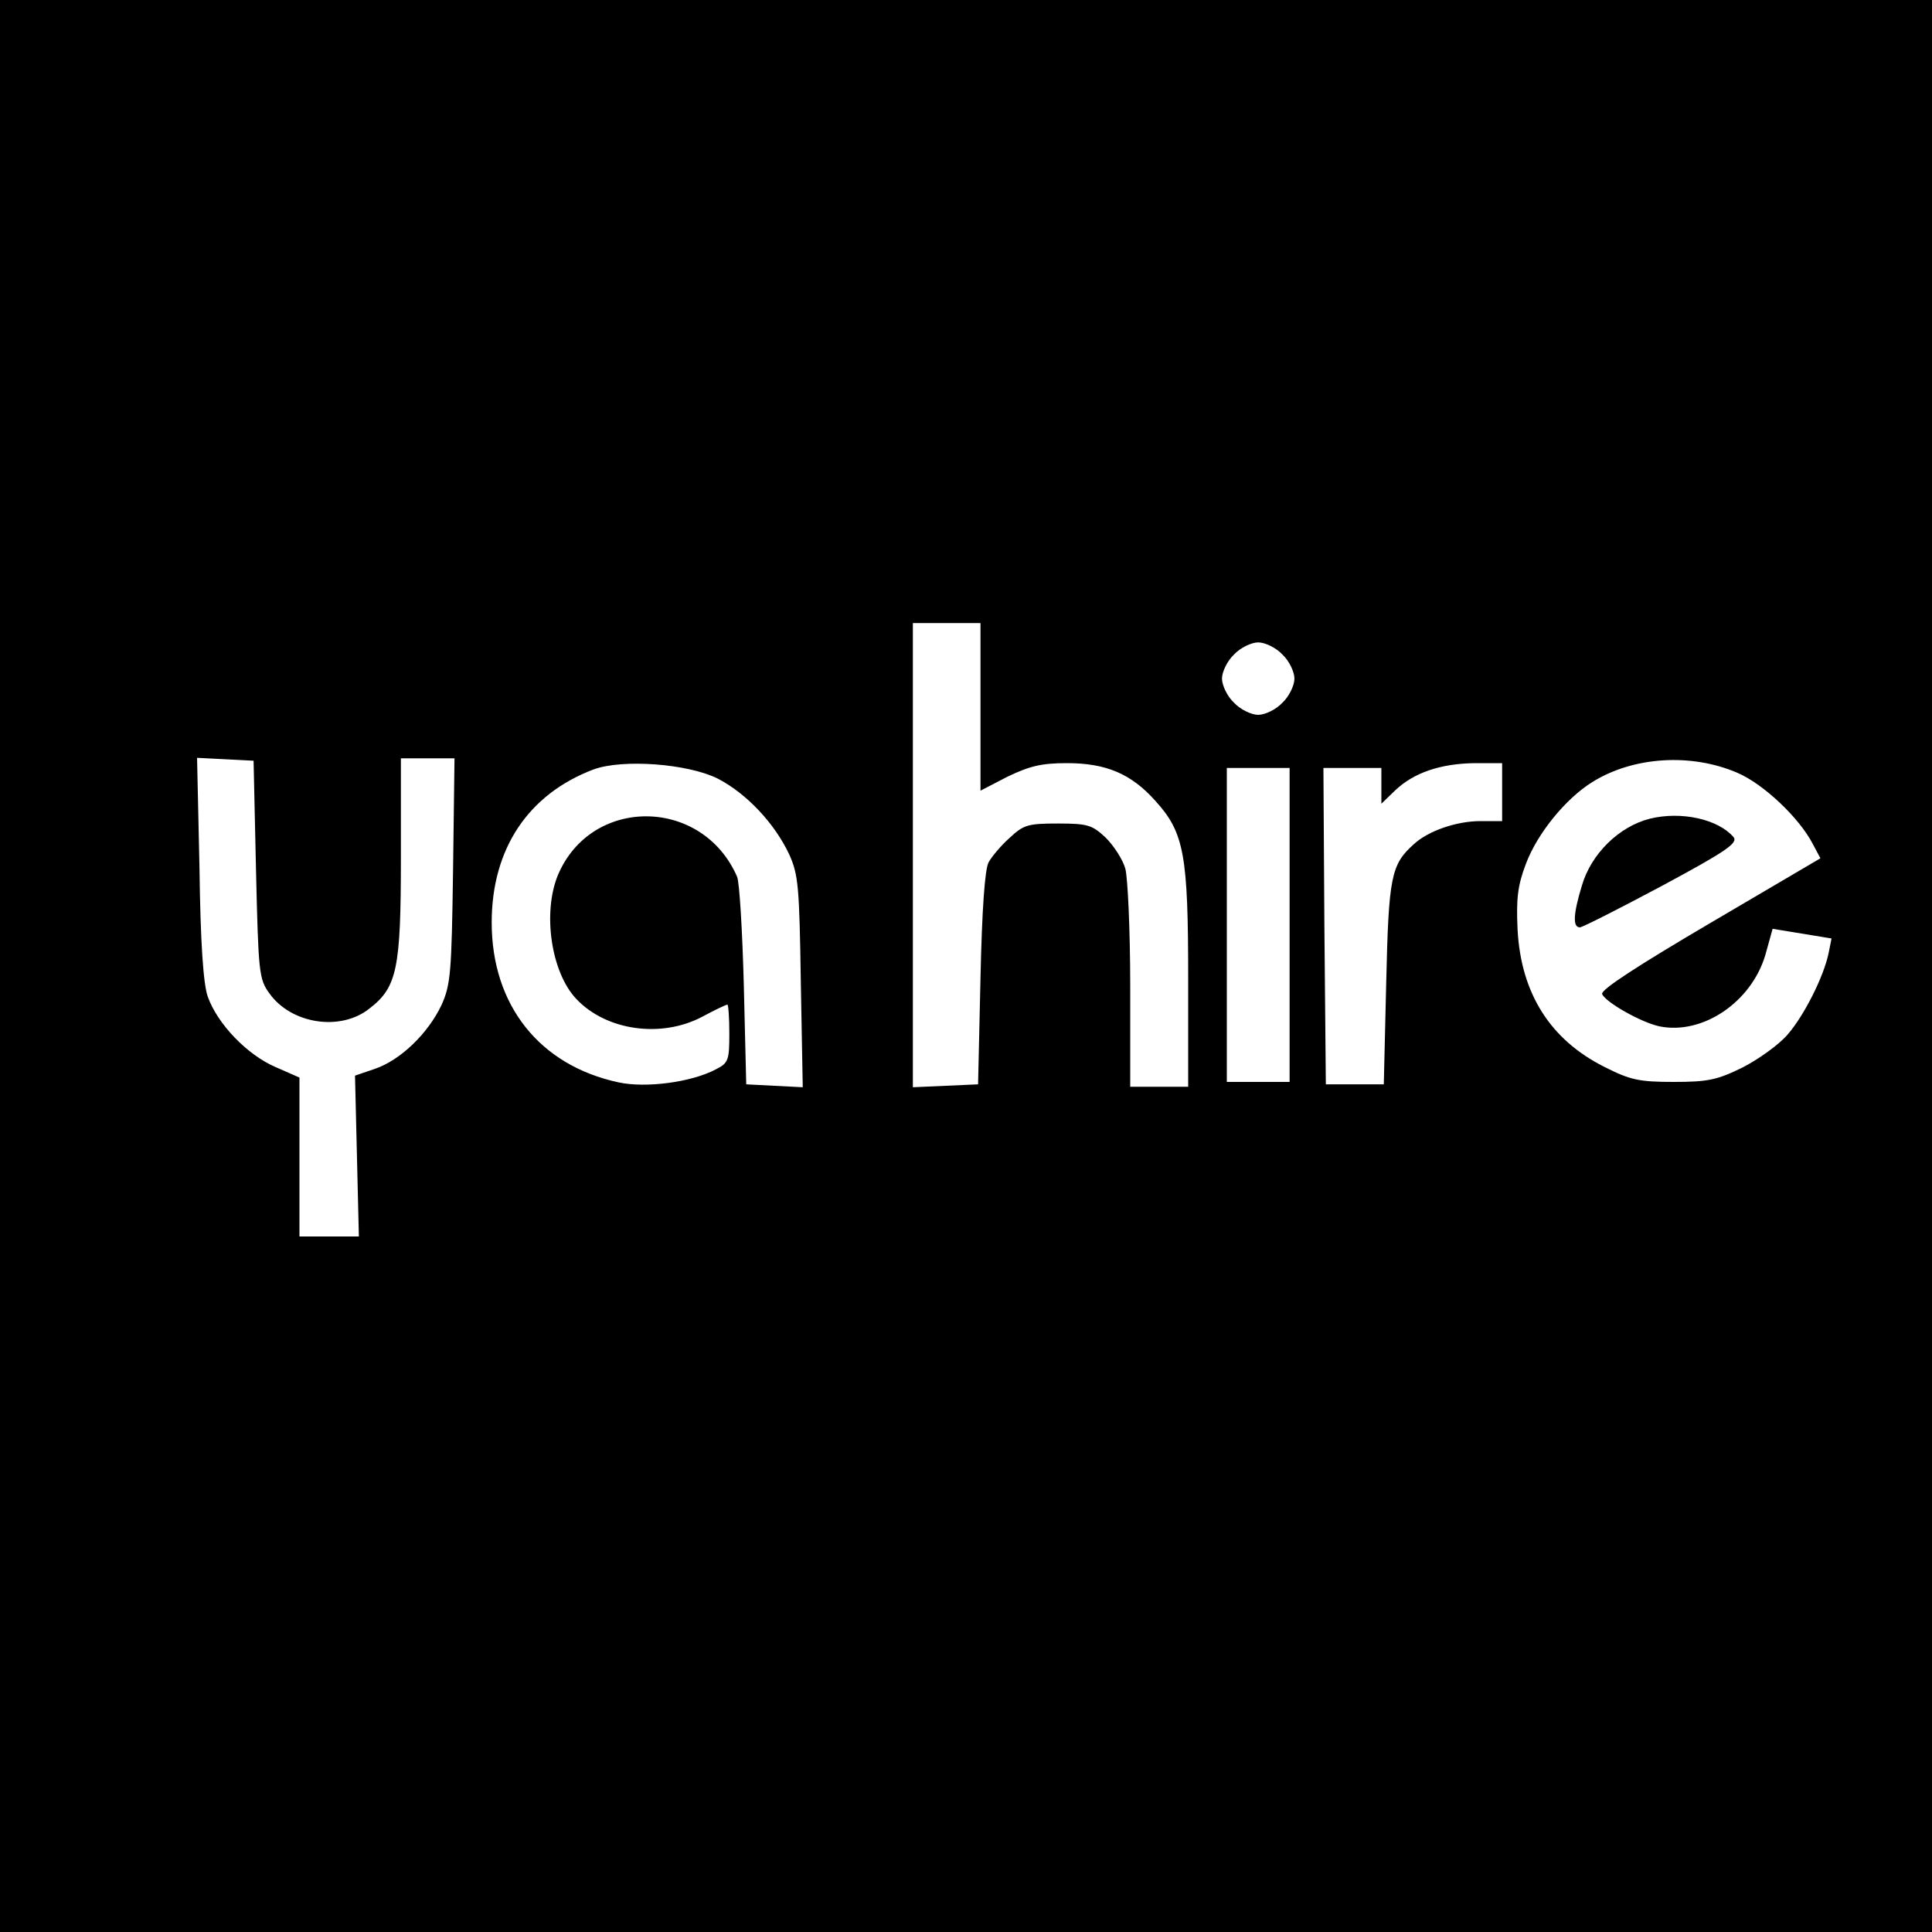
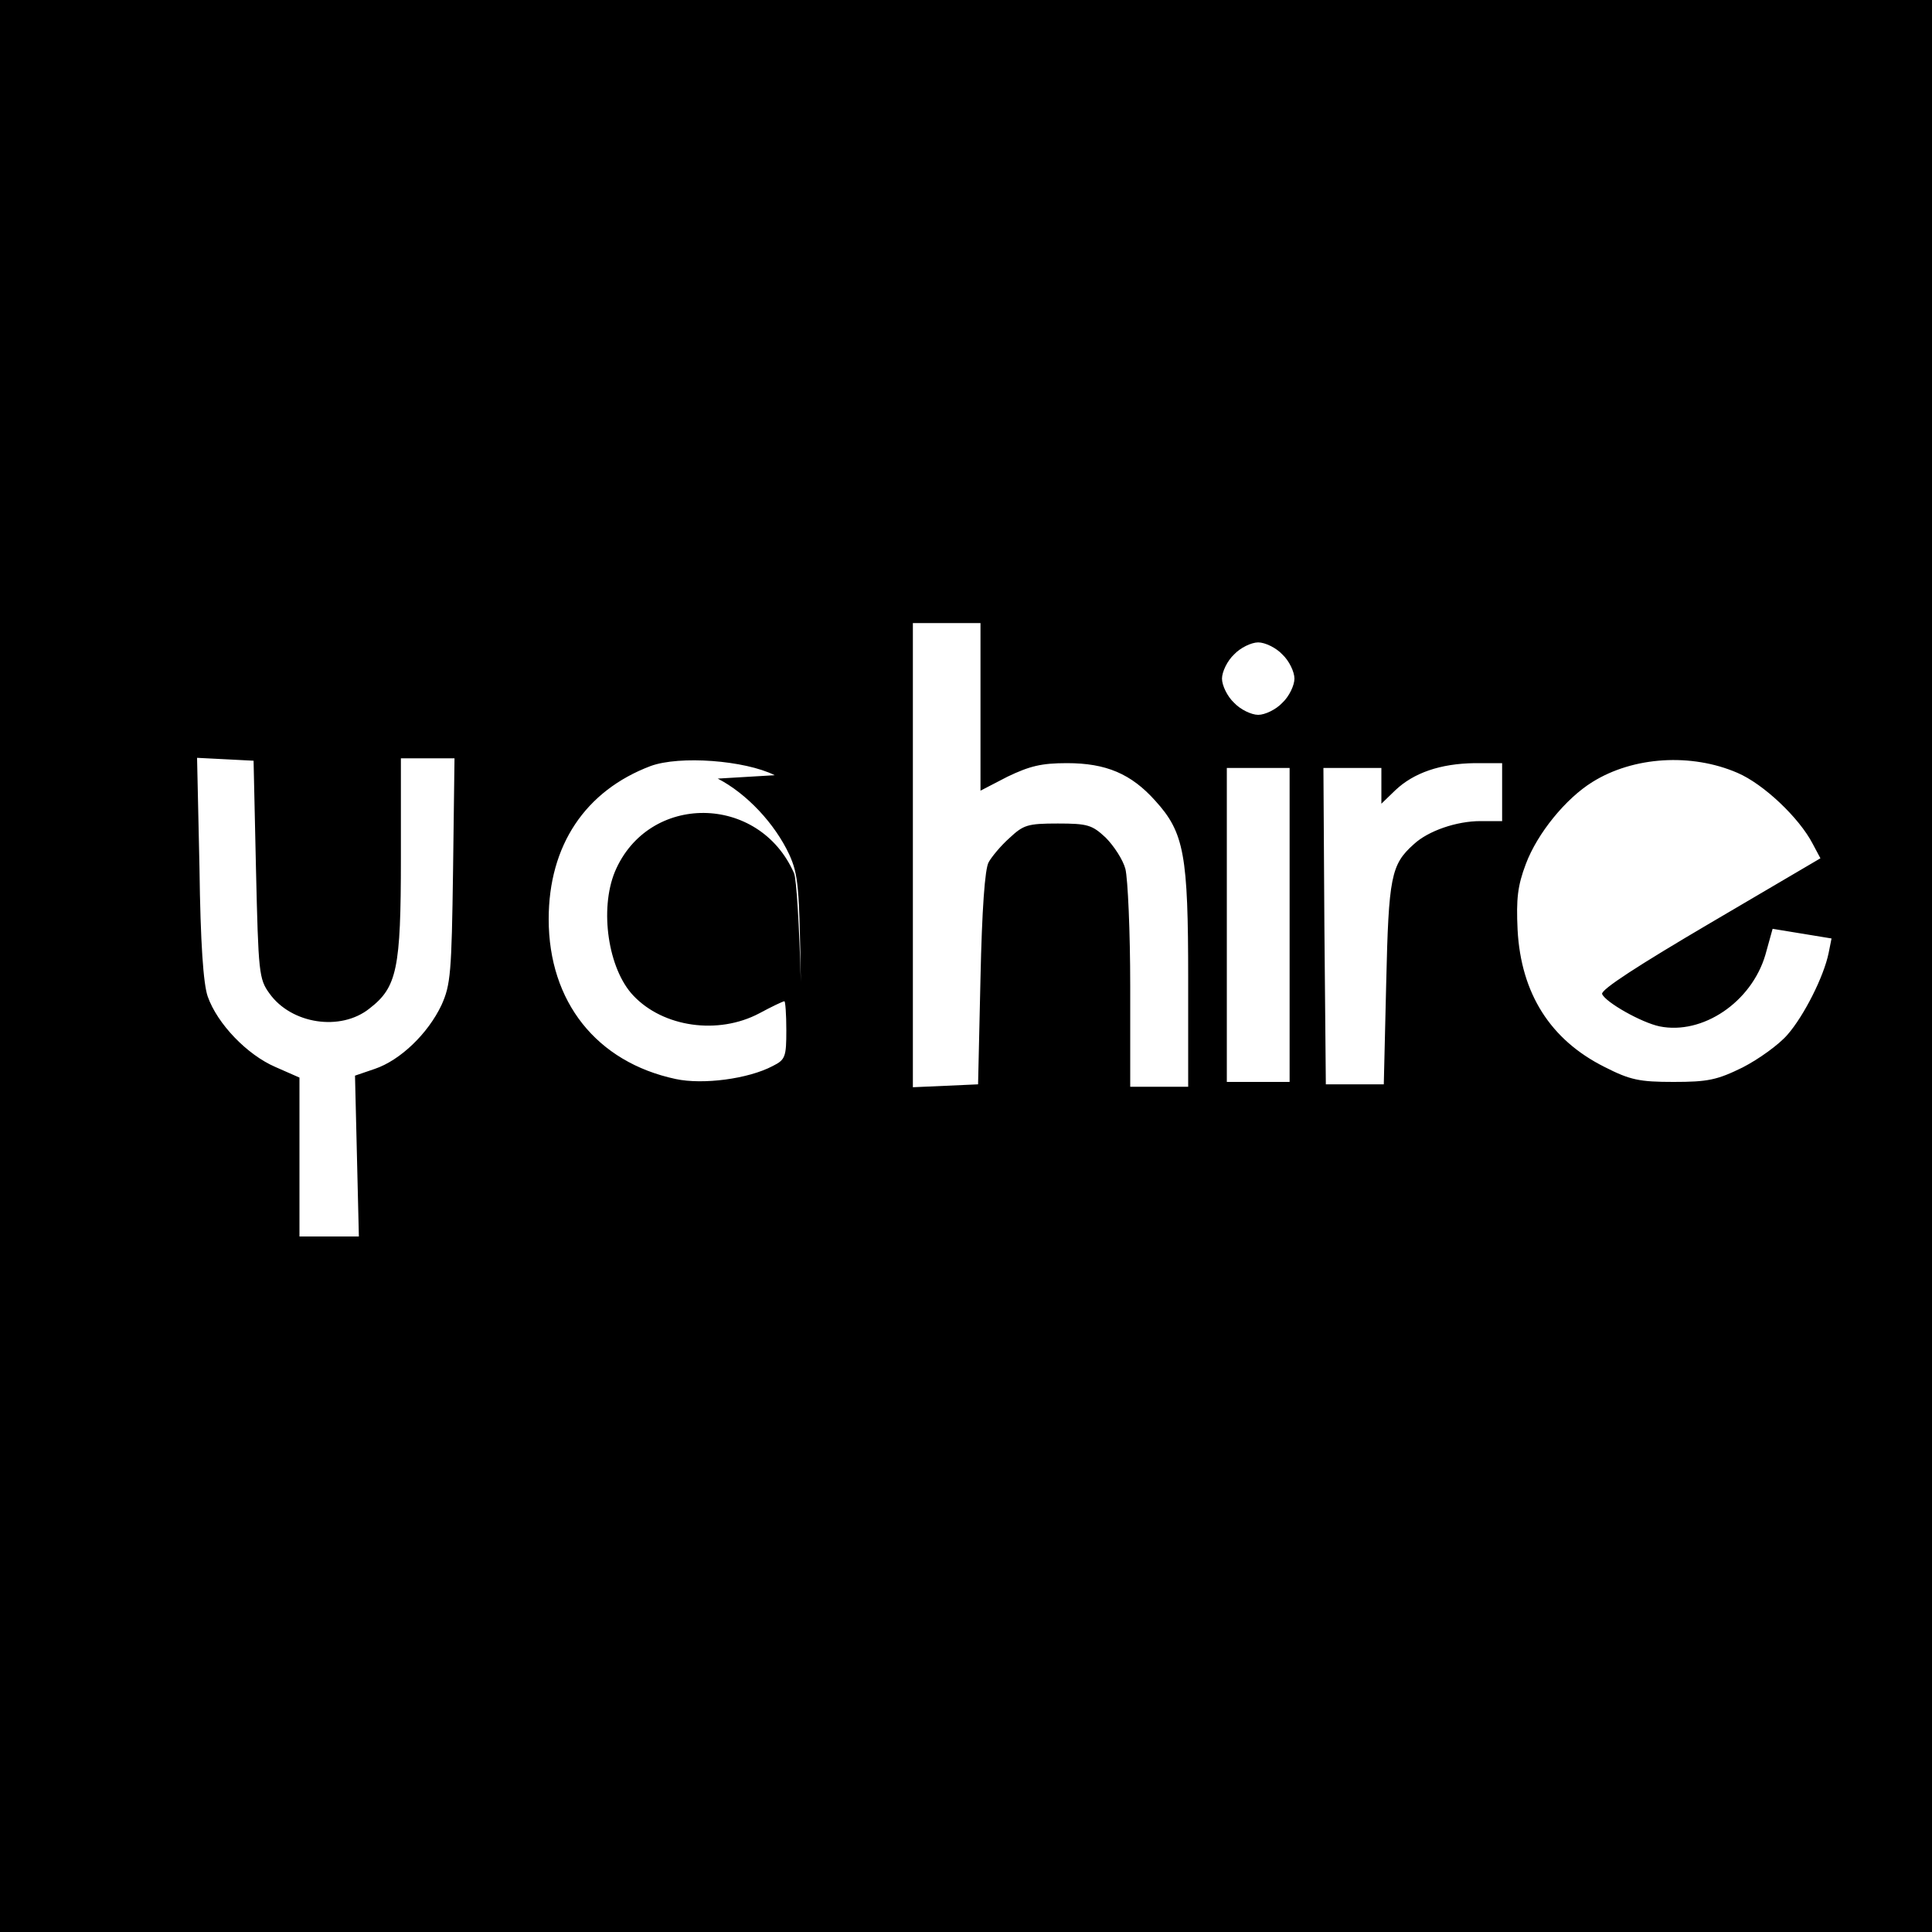
<svg xmlns="http://www.w3.org/2000/svg" version="1.0" width="400pt" height="400pt" viewBox="0 0 400 400" preserveAspectRatio="xMidYMid meet">
  <g transform="translate(0,400) scale(0.1,-0.1)" fill="#000000" stroke="none">
-     <path d="M0 2000 l0 -2000 2000 0 2000 0 0 2000 0 2000 -2000 0 -2000 0 0 -2000z m2030 537 l0 -174 56 29 c46 22 70 28 123 28 81 0 133 -22 183 -78 60 -66 68 -112 68 -369 l0 -223 -60 0 -60 0 0 208 c0 114 -5 223 -10 243 -5 19 -24 48 -41 65 -28 26 -37 29 -99 29 -63 0 -71 -3 -100 -30 -18 -16 -37 -39 -43 -50 -8 -13 -14 -100 -17 -240 l-5 -220 -67 -3 -68 -3 0 481 0 480 70 0 70 0 0 -173z m625 108 c14 -13 25 -36 25 -50 0 -14 -11 -37 -25 -50 -13 -14 -36 -25 -50 -25 -14 0 -37 11 -50 25 -14 13 -25 36 -25 50 0 14 11 37 25 50 13 14 36 25 50 25 14 0 37 -11 50 -25z m-2125 -445 c5 -214 6 -227 28 -257 45 -63 147 -79 207 -31 57 44 65 82 65 311 l0 207 56 0 55 0 -3 -232 c-3 -212 -5 -237 -24 -279 -28 -59 -85 -114 -138 -132 l-41 -14 4 -166 4 -167 -62 0 -61 0 0 165 0 164 -50 22 c-58 25 -120 89 -140 146 -9 26 -15 110 -17 266 l-5 228 59 -3 58 -3 5 -225z m3067 200 c54 -23 128 -93 156 -147 l16 -30 -228 -134 c-148 -87 -227 -138 -224 -147 7 -17 81 -59 119 -67 89 -18 190 50 219 148 l15 54 61 -10 61 -10 -6 -30 c-10 -49 -51 -130 -85 -169 -18 -21 -60 -51 -93 -68 -53 -26 -72 -30 -143 -30 -71 0 -90 4 -143 31 -112 56 -173 152 -180 284 -3 64 0 91 17 136 24 64 83 136 138 170 85 53 205 60 300 19z m-2111 -12 c60 -31 118 -93 148 -157 19 -42 21 -67 24 -264 l4 -218 -59 3 -58 3 -5 205 c-3 113 -9 214 -14 225 -72 165 -302 167 -371 3 -32 -78 -14 -201 38 -256 62 -66 176 -82 261 -37 26 14 49 25 52 25 2 0 4 -27 4 -60 0 -55 -2 -61 -28 -74 -51 -27 -145 -39 -201 -27 -164 35 -263 160 -263 331 0 153 76 266 211 317 60 22 195 12 257 -19z m1624 -28 l0 -60 -45 0 c-49 0 -108 -20 -138 -48 -47 -42 -52 -67 -57 -287 l-5 -210 -60 0 -60 0 -3 328 -2 327 60 0 60 0 0 -37 0 -37 29 28 c38 36 93 55 164 56 l57 0 0 -60z m-440 -275 l0 -325 -65 0 -65 0 0 325 0 325 65 0 65 0 0 -325z" />
-     <path d="M3416 2305 c-64 -16 -122 -73 -141 -139 -18 -59 -19 -86 -4 -86 5 0 82 39 170 86 134 72 158 89 148 101 -32 37 -108 54 -173 38z" />
+     <path d="M0 2000 l0 -2000 2000 0 2000 0 0 2000 0 2000 -2000 0 -2000 0 0 -2000z m2030 537 l0 -174 56 29 c46 22 70 28 123 28 81 0 133 -22 183 -78 60 -66 68 -112 68 -369 l0 -223 -60 0 -60 0 0 208 c0 114 -5 223 -10 243 -5 19 -24 48 -41 65 -28 26 -37 29 -99 29 -63 0 -71 -3 -100 -30 -18 -16 -37 -39 -43 -50 -8 -13 -14 -100 -17 -240 l-5 -220 -67 -3 -68 -3 0 481 0 480 70 0 70 0 0 -173z m625 108 c14 -13 25 -36 25 -50 0 -14 -11 -37 -25 -50 -13 -14 -36 -25 -50 -25 -14 0 -37 11 -50 25 -14 13 -25 36 -25 50 0 14 11 37 25 50 13 14 36 25 50 25 14 0 37 -11 50 -25z m-2125 -445 c5 -214 6 -227 28 -257 45 -63 147 -79 207 -31 57 44 65 82 65 311 l0 207 56 0 55 0 -3 -232 c-3 -212 -5 -237 -24 -279 -28 -59 -85 -114 -138 -132 l-41 -14 4 -166 4 -167 -62 0 -61 0 0 165 0 164 -50 22 c-58 25 -120 89 -140 146 -9 26 -15 110 -17 266 l-5 228 59 -3 58 -3 5 -225z m3067 200 c54 -23 128 -93 156 -147 l16 -30 -228 -134 c-148 -87 -227 -138 -224 -147 7 -17 81 -59 119 -67 89 -18 190 50 219 148 l15 54 61 -10 61 -10 -6 -30 c-10 -49 -51 -130 -85 -169 -18 -21 -60 -51 -93 -68 -53 -26 -72 -30 -143 -30 -71 0 -90 4 -143 31 -112 56 -173 152 -180 284 -3 64 0 91 17 136 24 64 83 136 138 170 85 53 205 60 300 19z m-2111 -12 c60 -31 118 -93 148 -157 19 -42 21 -67 24 -264 c-3 113 -9 214 -14 225 -72 165 -302 167 -371 3 -32 -78 -14 -201 38 -256 62 -66 176 -82 261 -37 26 14 49 25 52 25 2 0 4 -27 4 -60 0 -55 -2 -61 -28 -74 -51 -27 -145 -39 -201 -27 -164 35 -263 160 -263 331 0 153 76 266 211 317 60 22 195 12 257 -19z m1624 -28 l0 -60 -45 0 c-49 0 -108 -20 -138 -48 -47 -42 -52 -67 -57 -287 l-5 -210 -60 0 -60 0 -3 328 -2 327 60 0 60 0 0 -37 0 -37 29 28 c38 36 93 55 164 56 l57 0 0 -60z m-440 -275 l0 -325 -65 0 -65 0 0 325 0 325 65 0 65 0 0 -325z" />
  </g>
</svg>